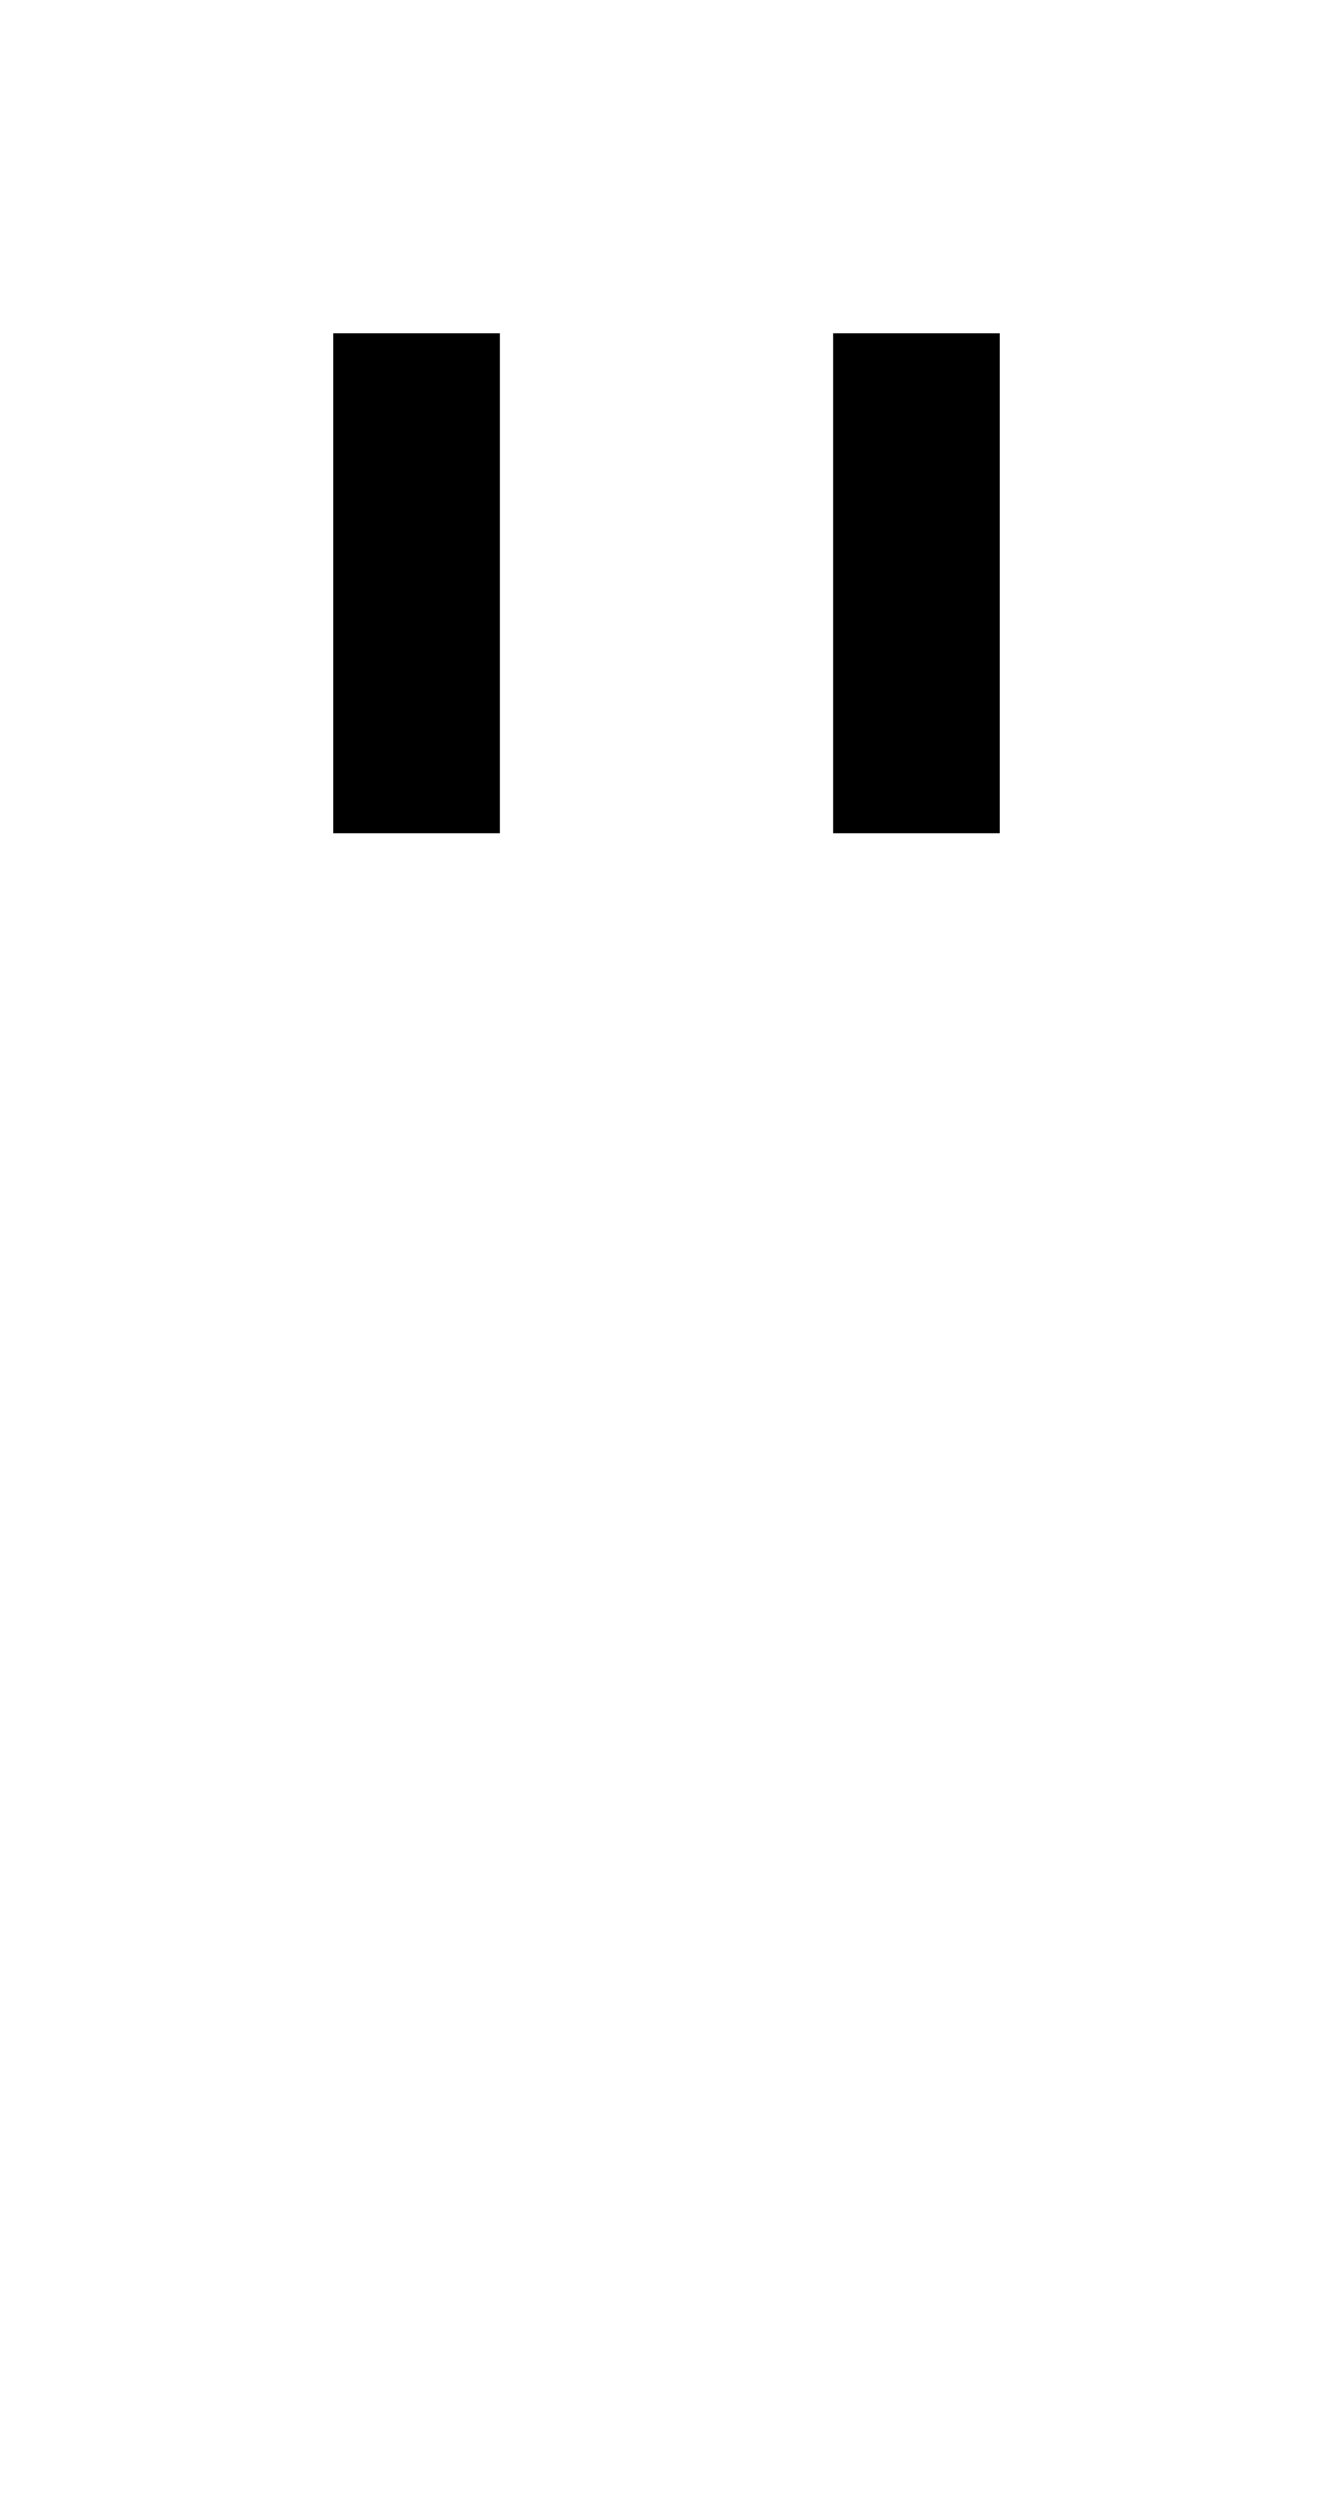
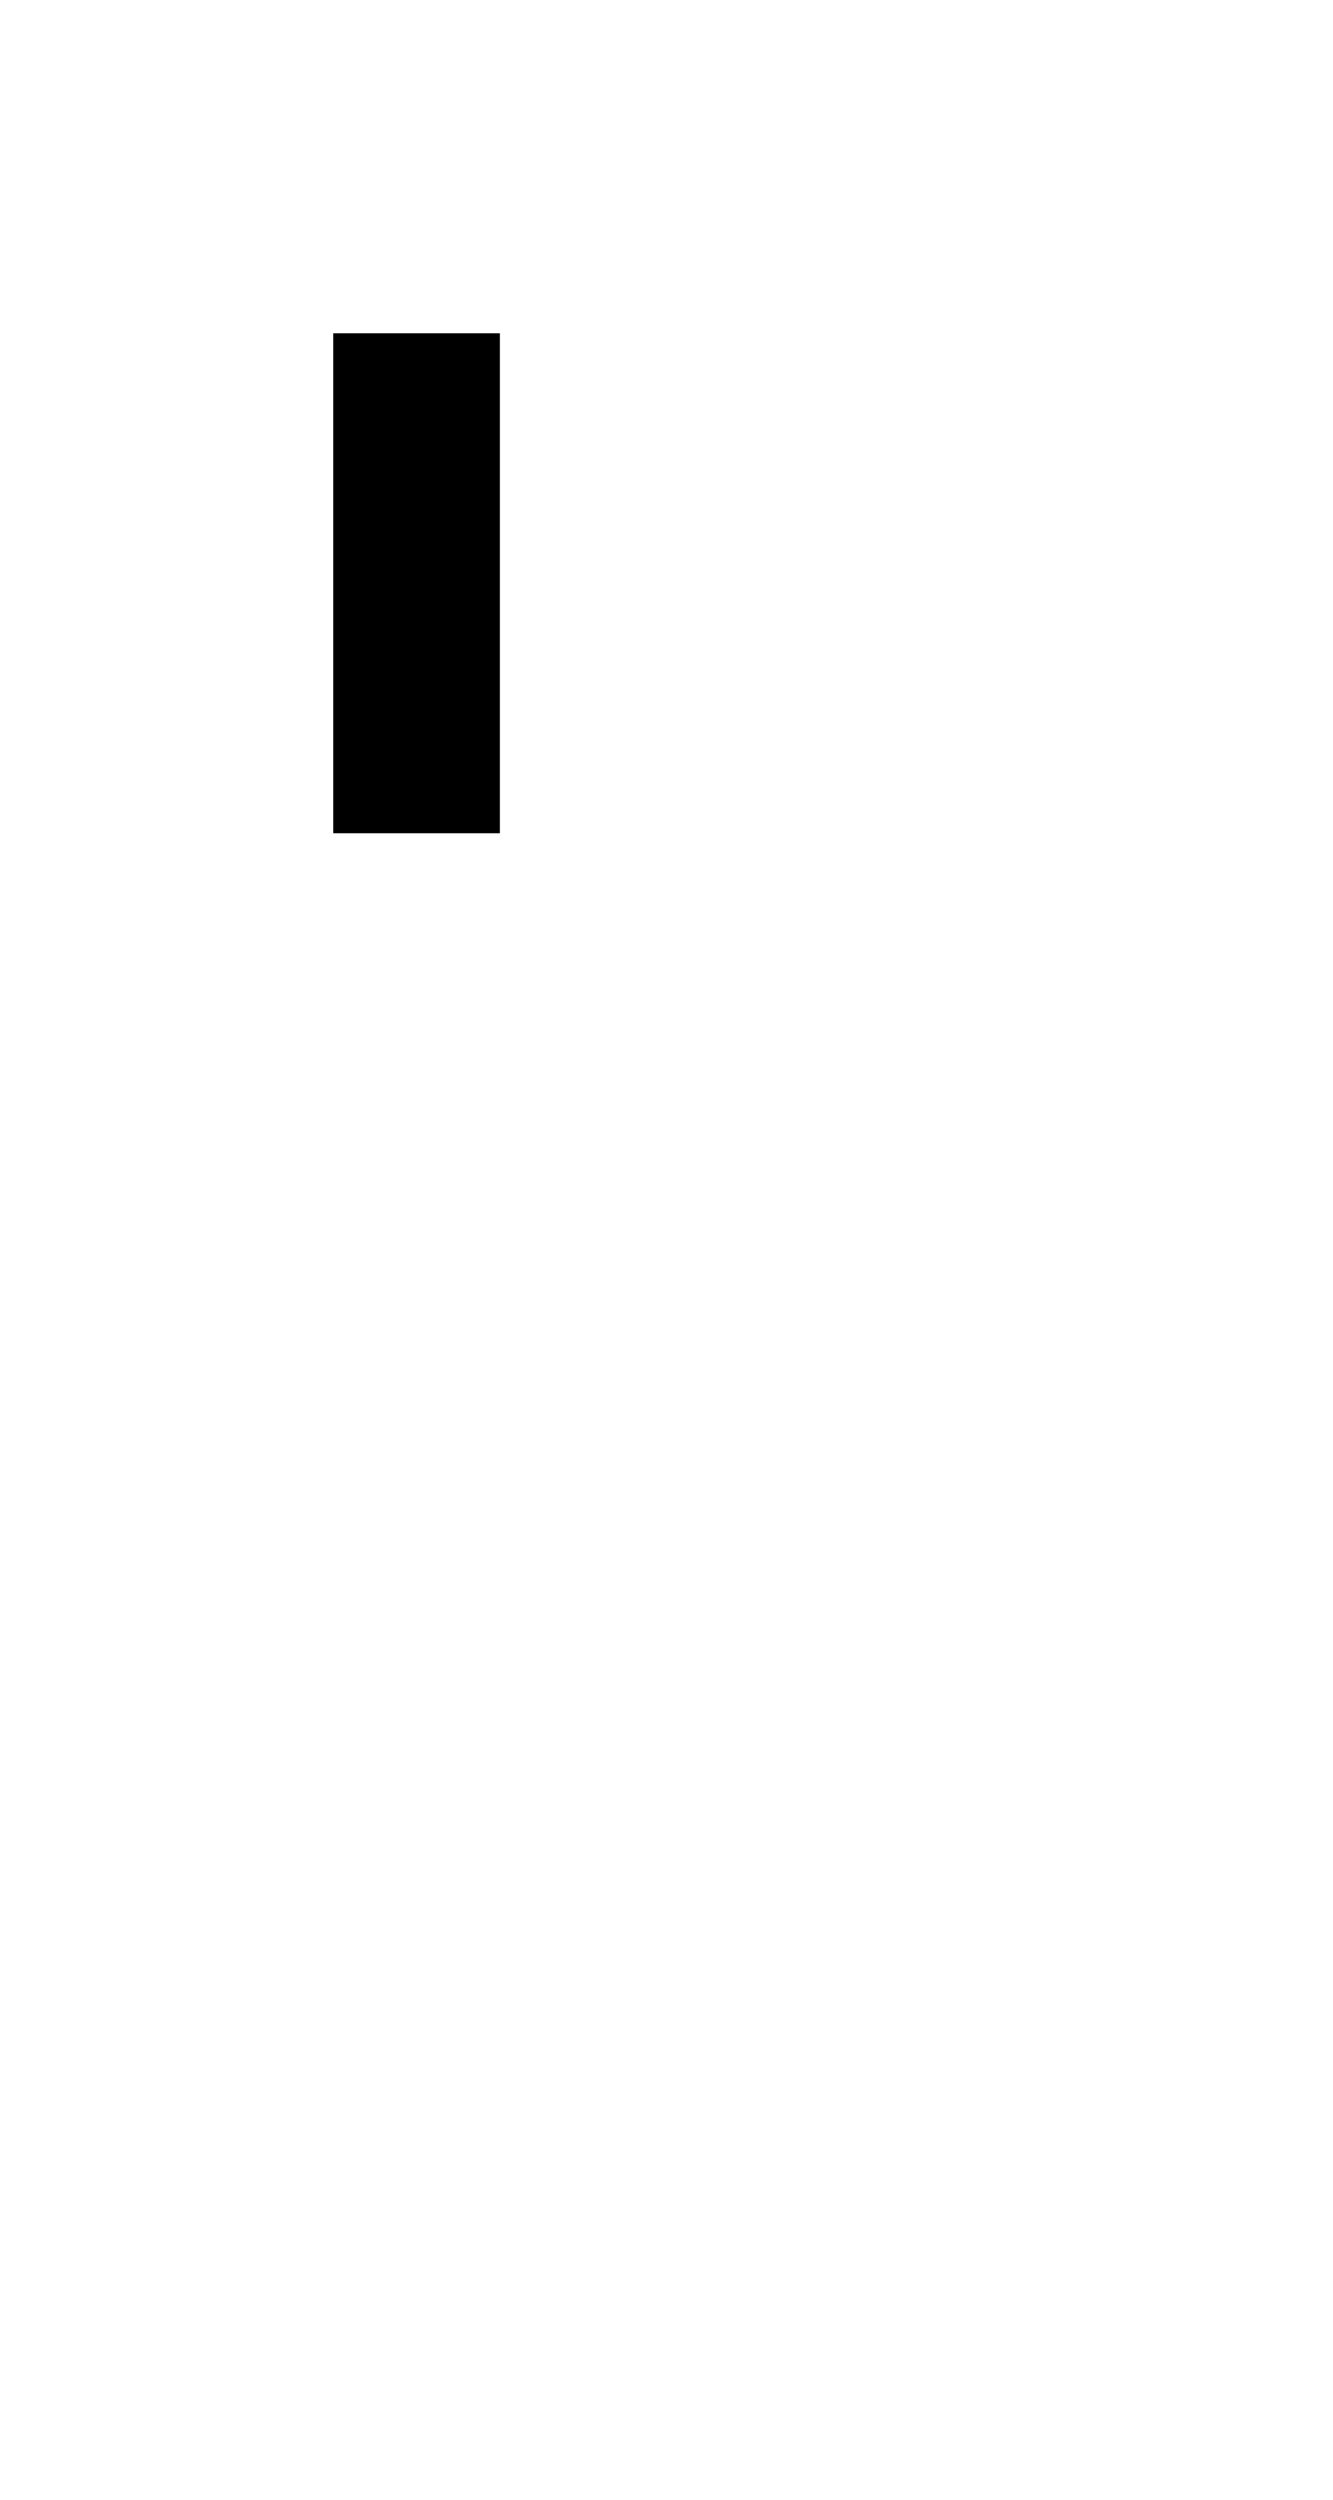
<svg xmlns="http://www.w3.org/2000/svg" version="1.0" width="32pt" height="60pt" viewBox="0 0 32 60" preserveAspectRatio="xMidYMid meet">
  <g transform="translate(0,60) scale(1,-1)" fill="#000000" stroke="none">
    <path d="M8 46 l0 -6 2 0 2 0 0 6 0 6 -2 0 -2 0 0 -6z" />
-     <path d="M20 46 l0 -6 2 0 2 0 0 6 0 6 -2 0 -2 0 0 -6z" />
  </g>
</svg>